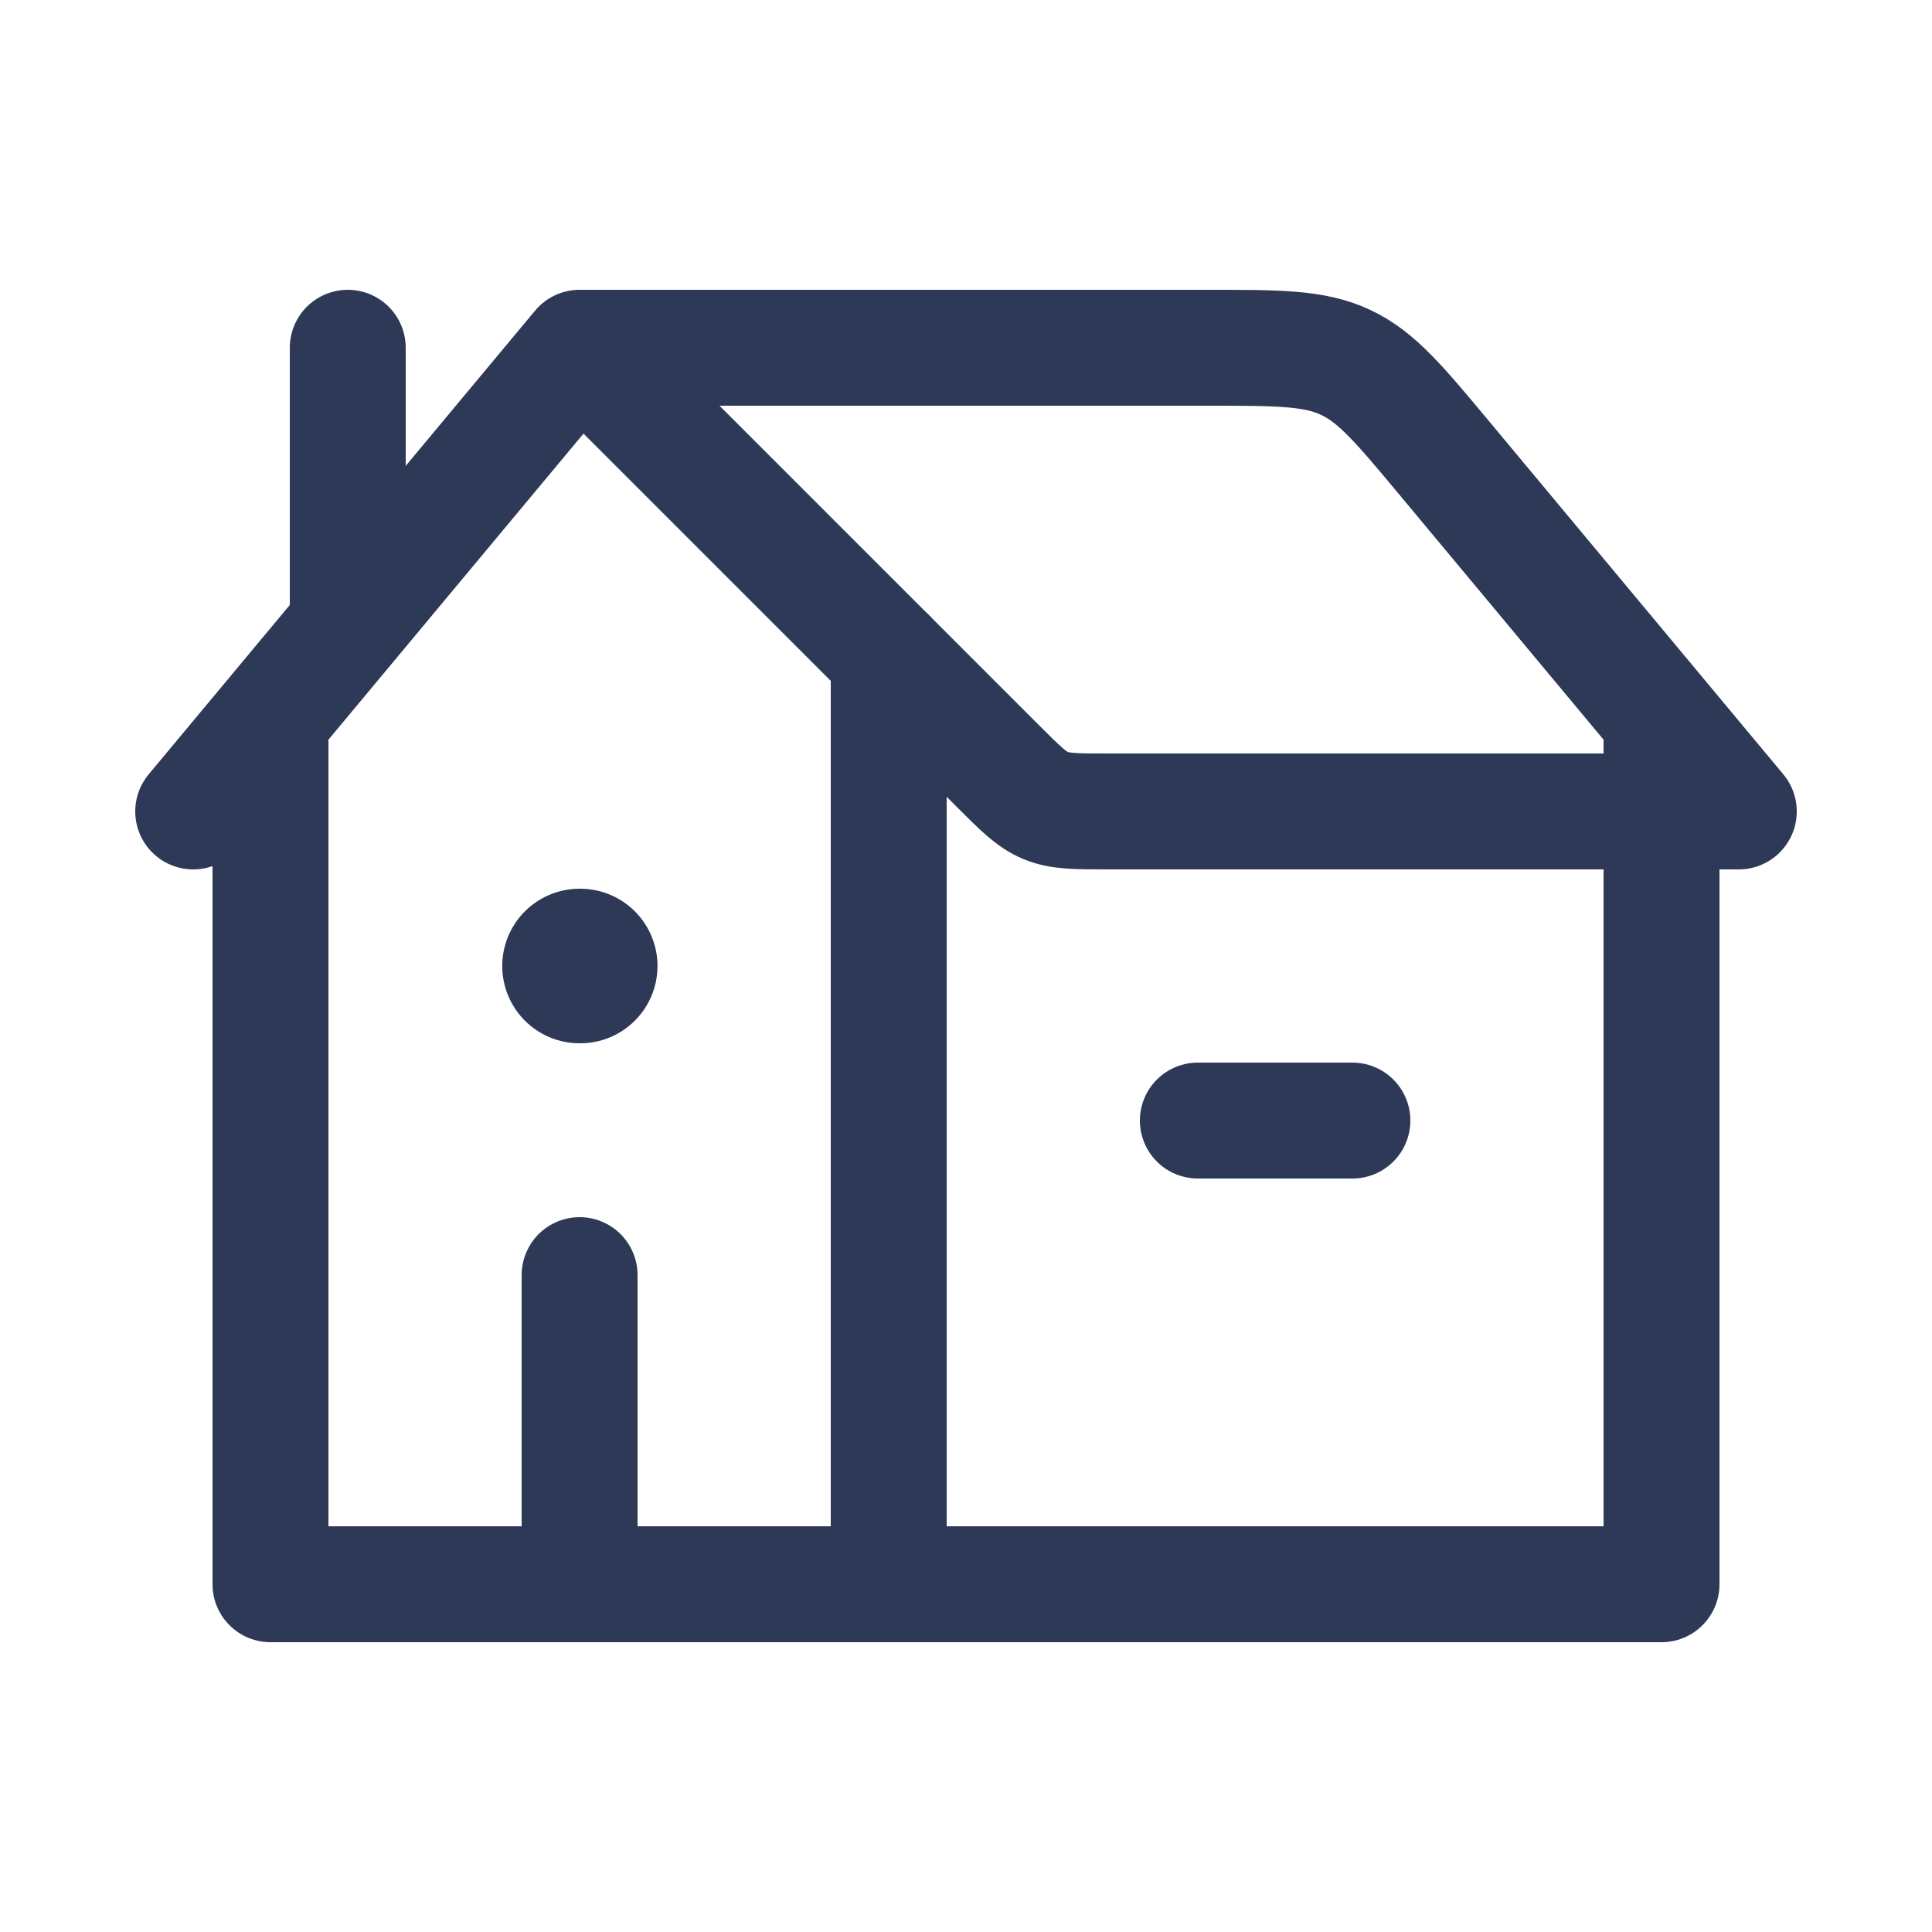
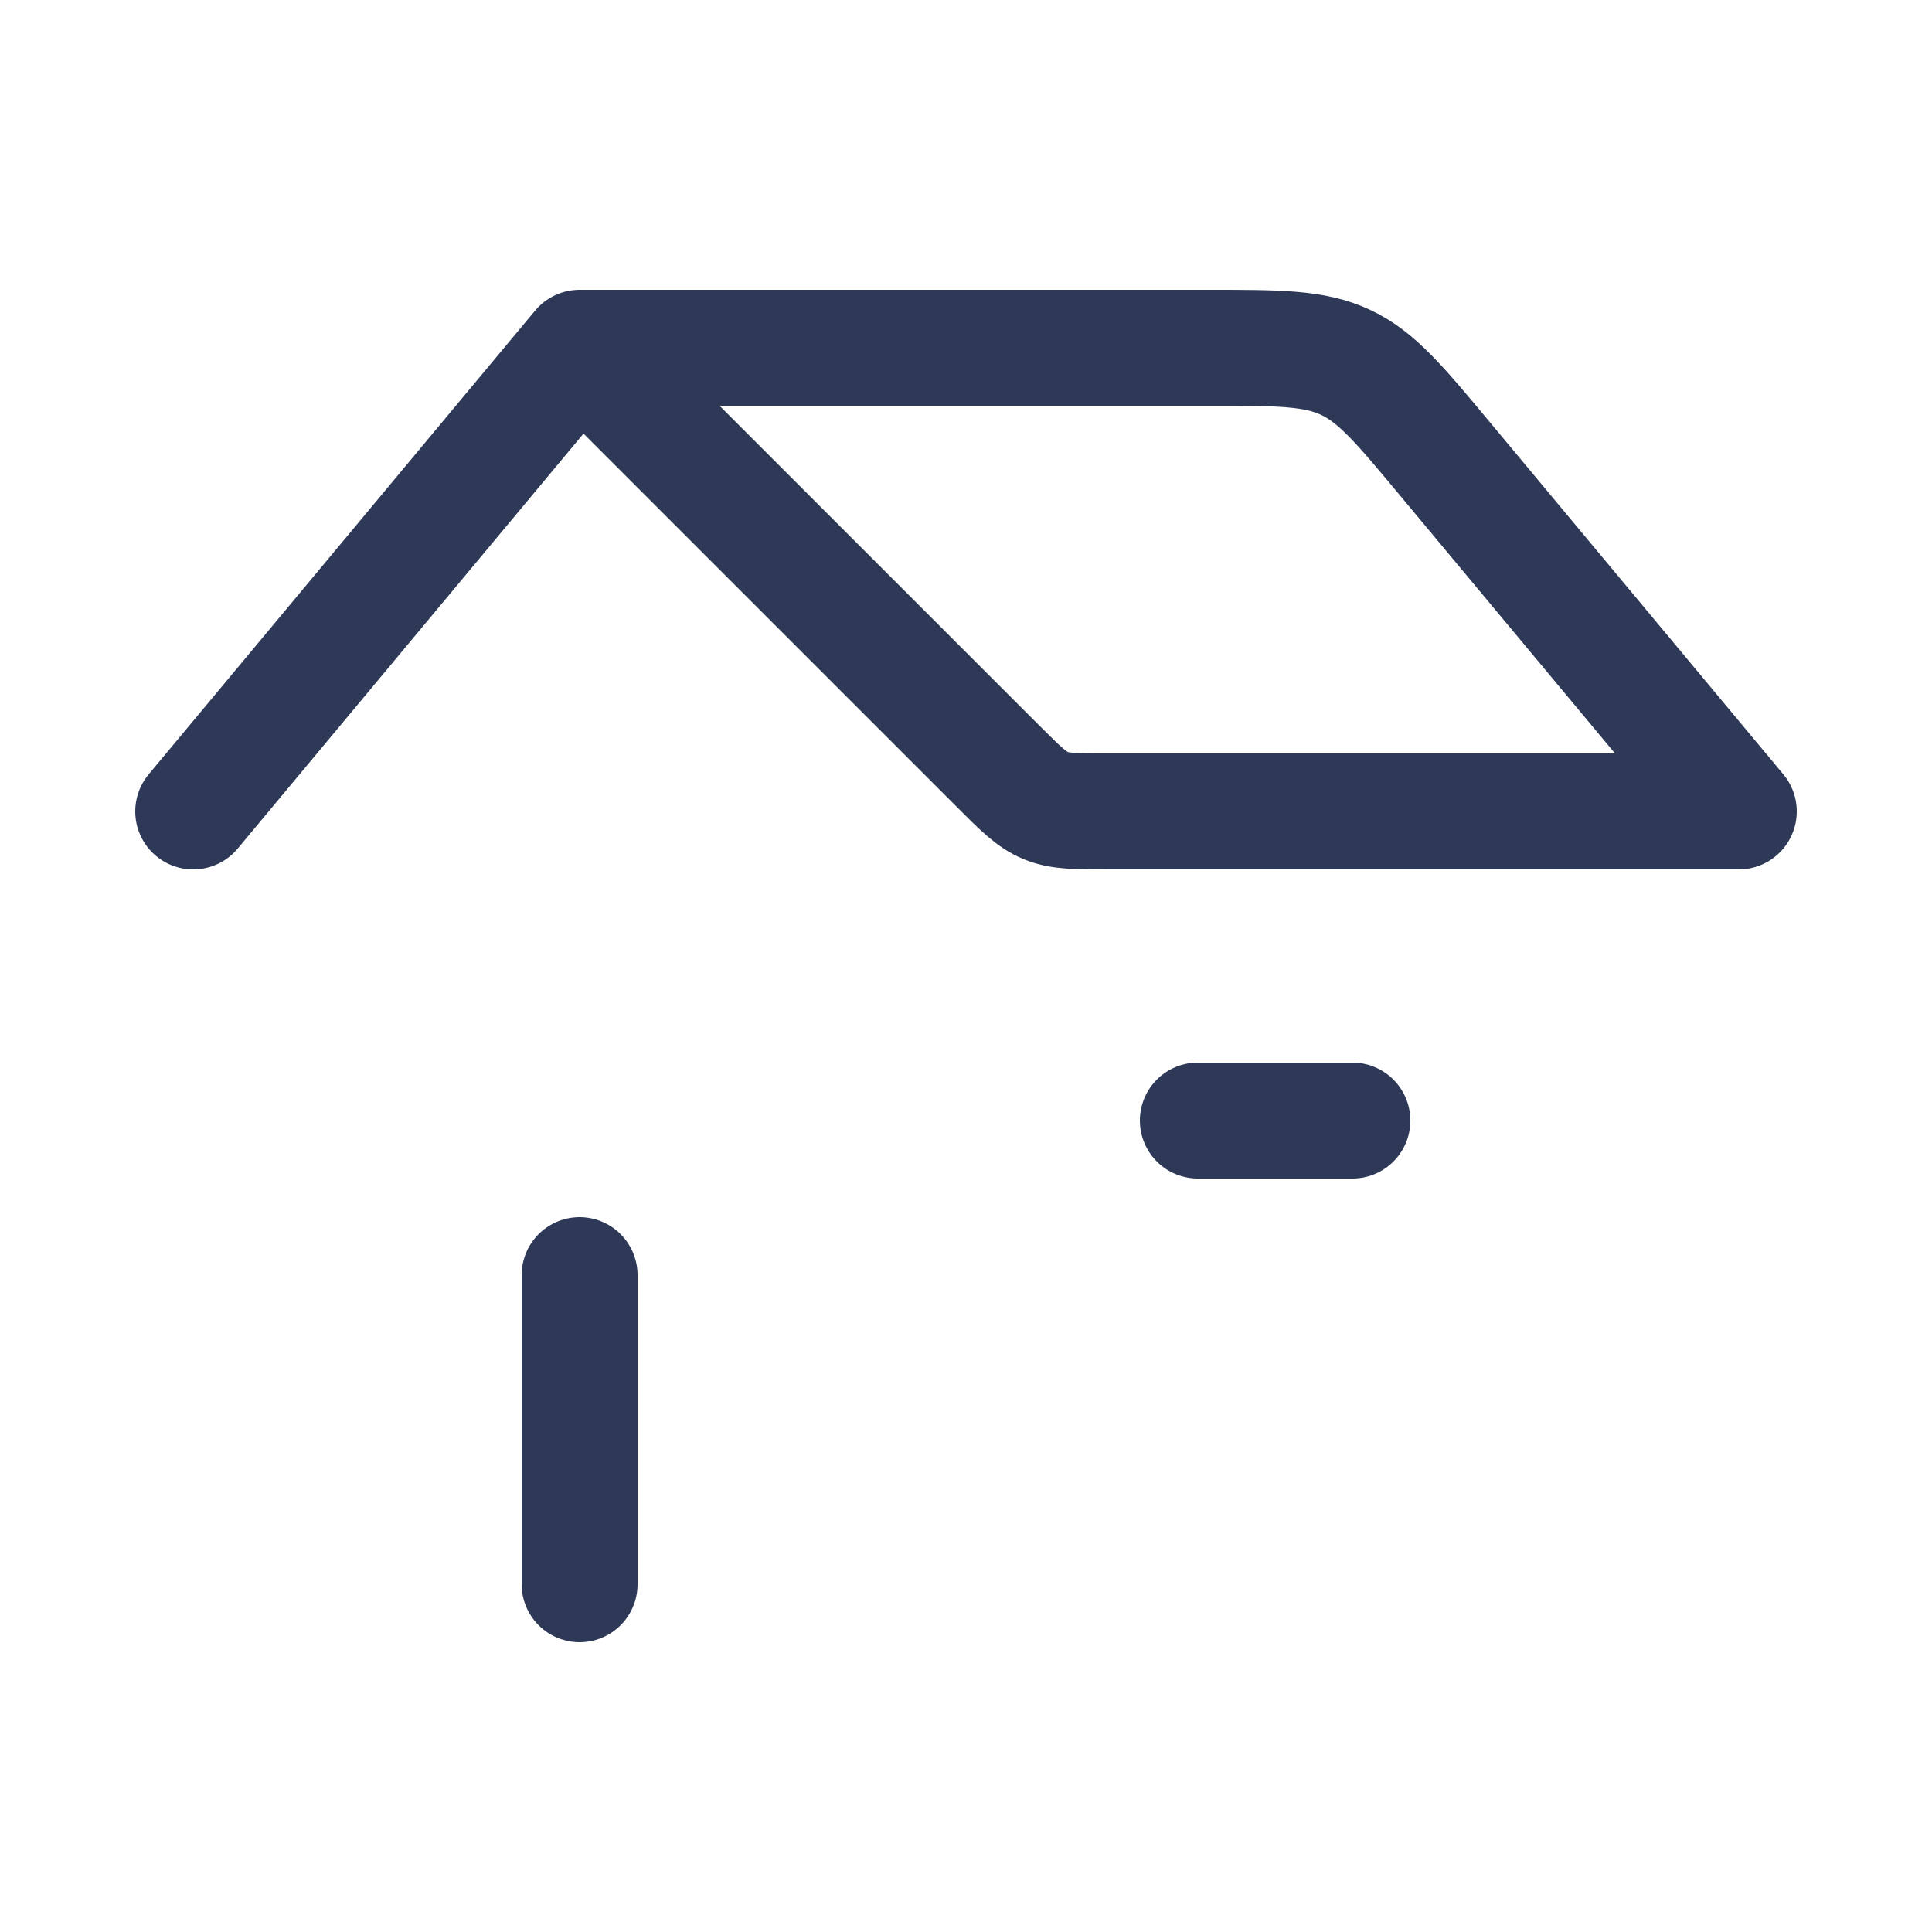
<svg xmlns="http://www.w3.org/2000/svg" width="25" height="25" viewBox="0 0 25 25" fill="none">
  <g id="house-03">
    <path id="Vector" d="M2.5 10.5L7.5 4.5M7.5 4.5L12.914 9.914C13.203 10.203 13.348 10.348 13.531 10.424C13.715 10.5 13.92 10.5 14.328 10.5H22.5L18.699 5.939C18.11 5.232 17.815 4.878 17.412 4.689C17.008 4.5 16.548 4.5 15.627 4.5H7.5Z" stroke="#2E3958" stroke-width="1.5" stroke-linecap="round" stroke-linejoin="round" />
-     <path id="Vector_2" d="M11.5 8.5V20.5H3.5V9.357" stroke="#2E3958" stroke-width="1.5" stroke-linecap="round" stroke-linejoin="round" />
-     <path id="Vector_3" d="M11.5 20.5H21.5V9.5" stroke="#2E3958" stroke-width="1.5" stroke-linecap="round" stroke-linejoin="round" />
-     <path id="Vector_4" d="M4.5 8V4.5" stroke="#2E3958" stroke-width="1.5" stroke-linecap="round" stroke-linejoin="round" />
-     <path id="Vector_5" d="M7.508 12.5H7.499" stroke="#2E3958" stroke-width="2" stroke-linecap="round" stroke-linejoin="round" />
    <path id="Vector_6" d="M7.5 20.5V16.5" stroke="#2E3958" stroke-width="1.5" stroke-linecap="round" stroke-linejoin="round" />
    <path id="Vector_7" d="M15.5 14.5H17.5" stroke="#2E3958" stroke-width="1.5" stroke-linecap="round" stroke-linejoin="round" />
  </g>
</svg>